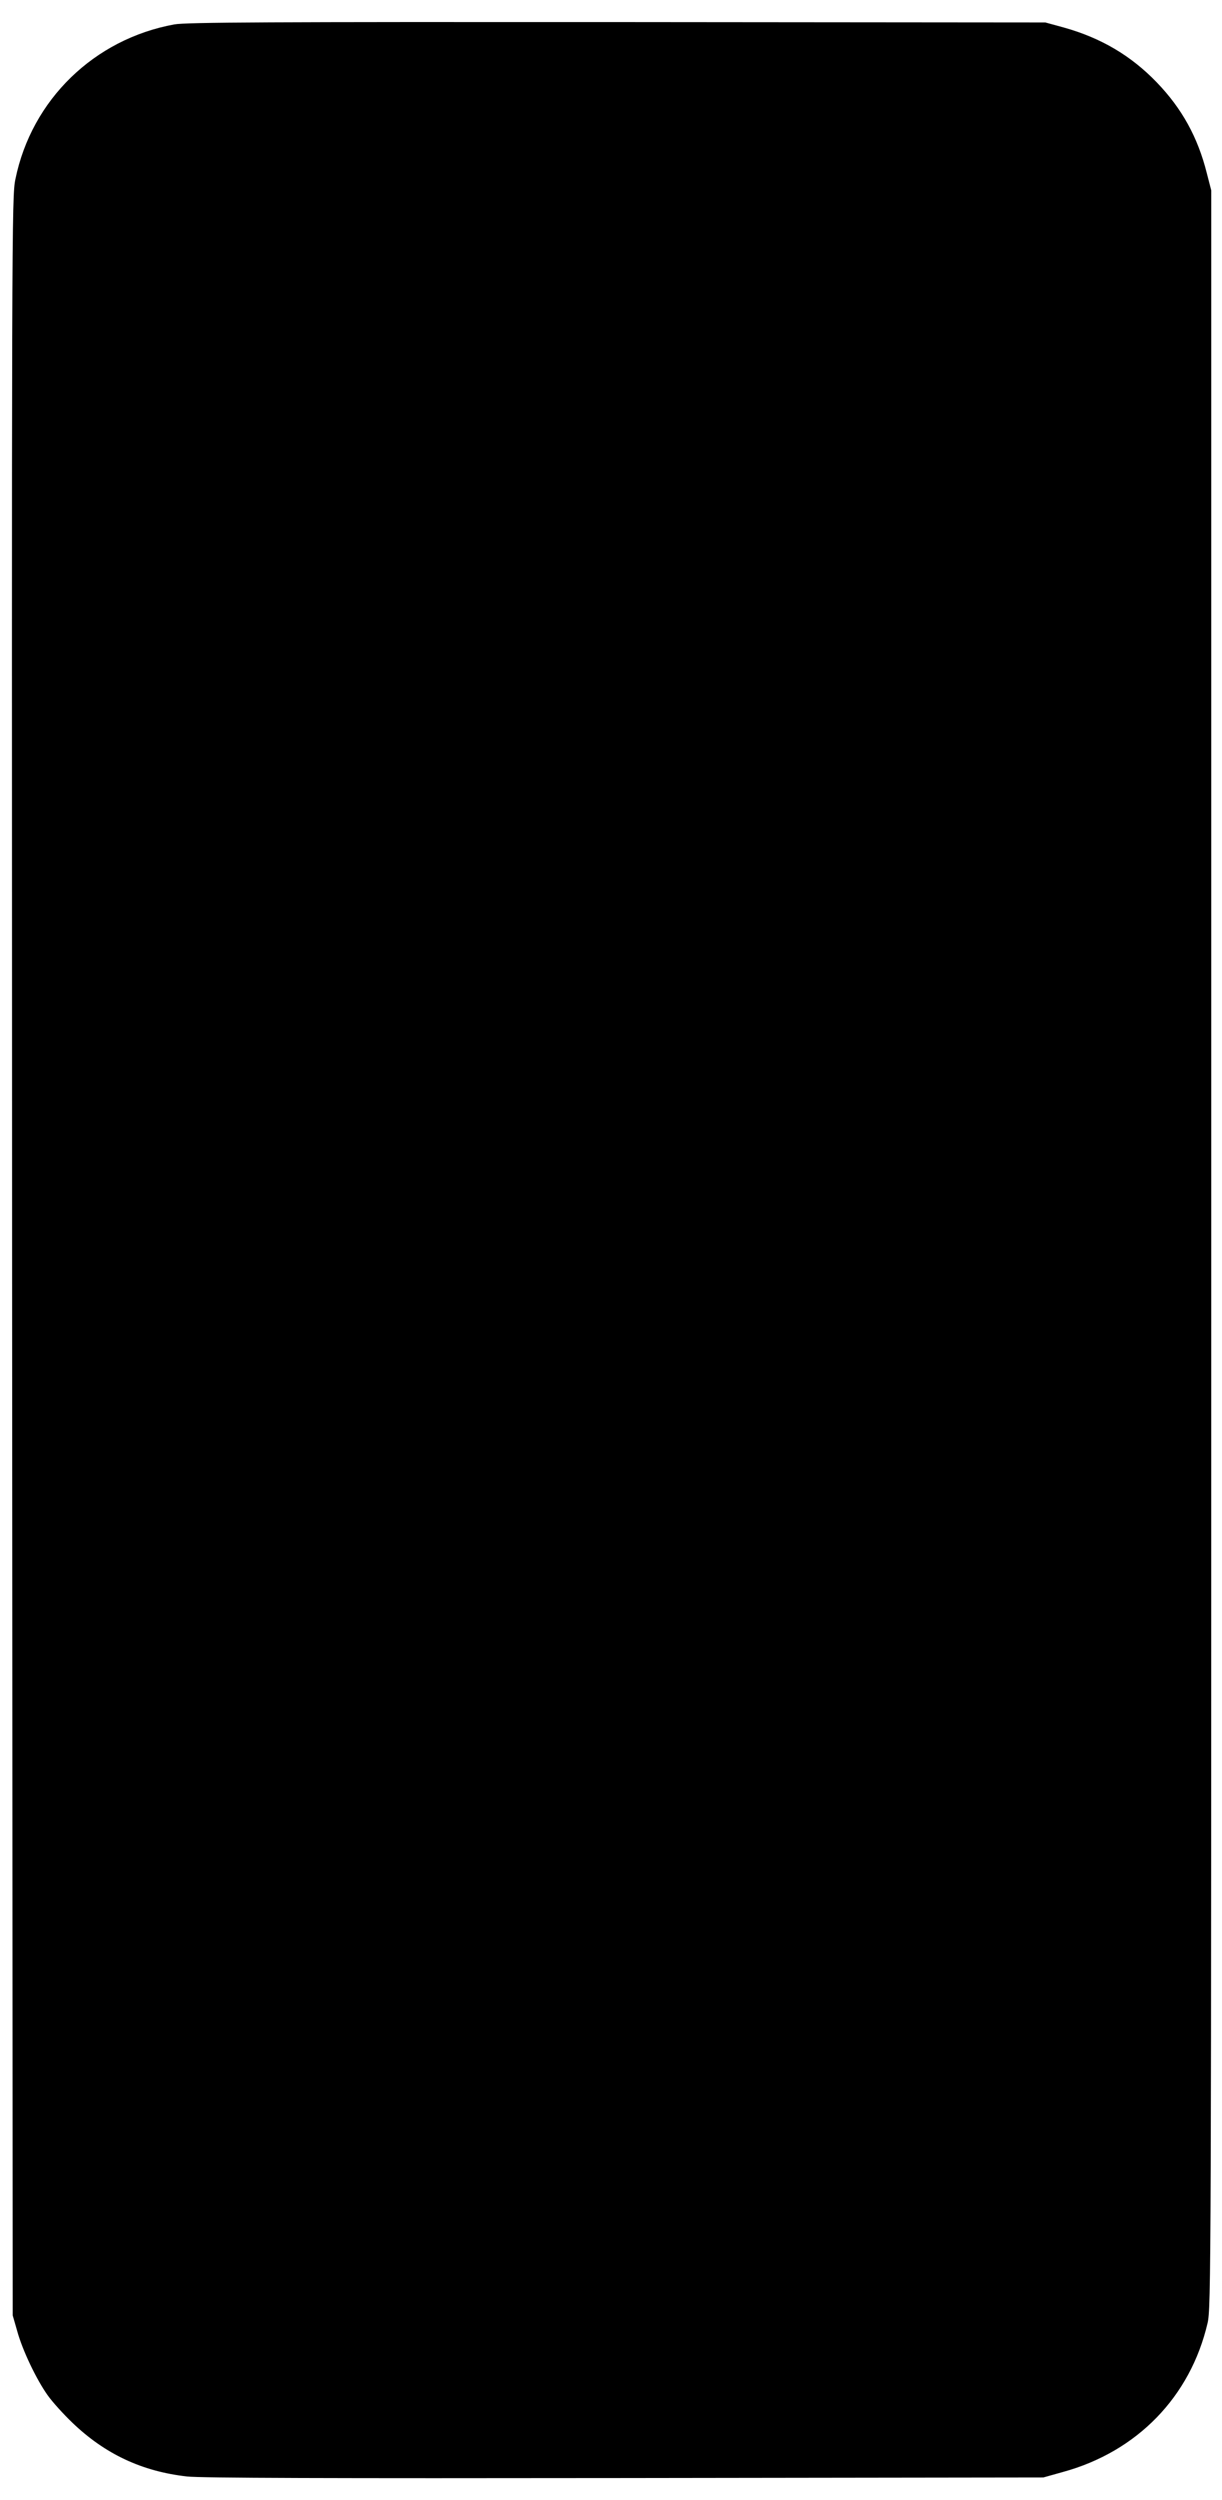
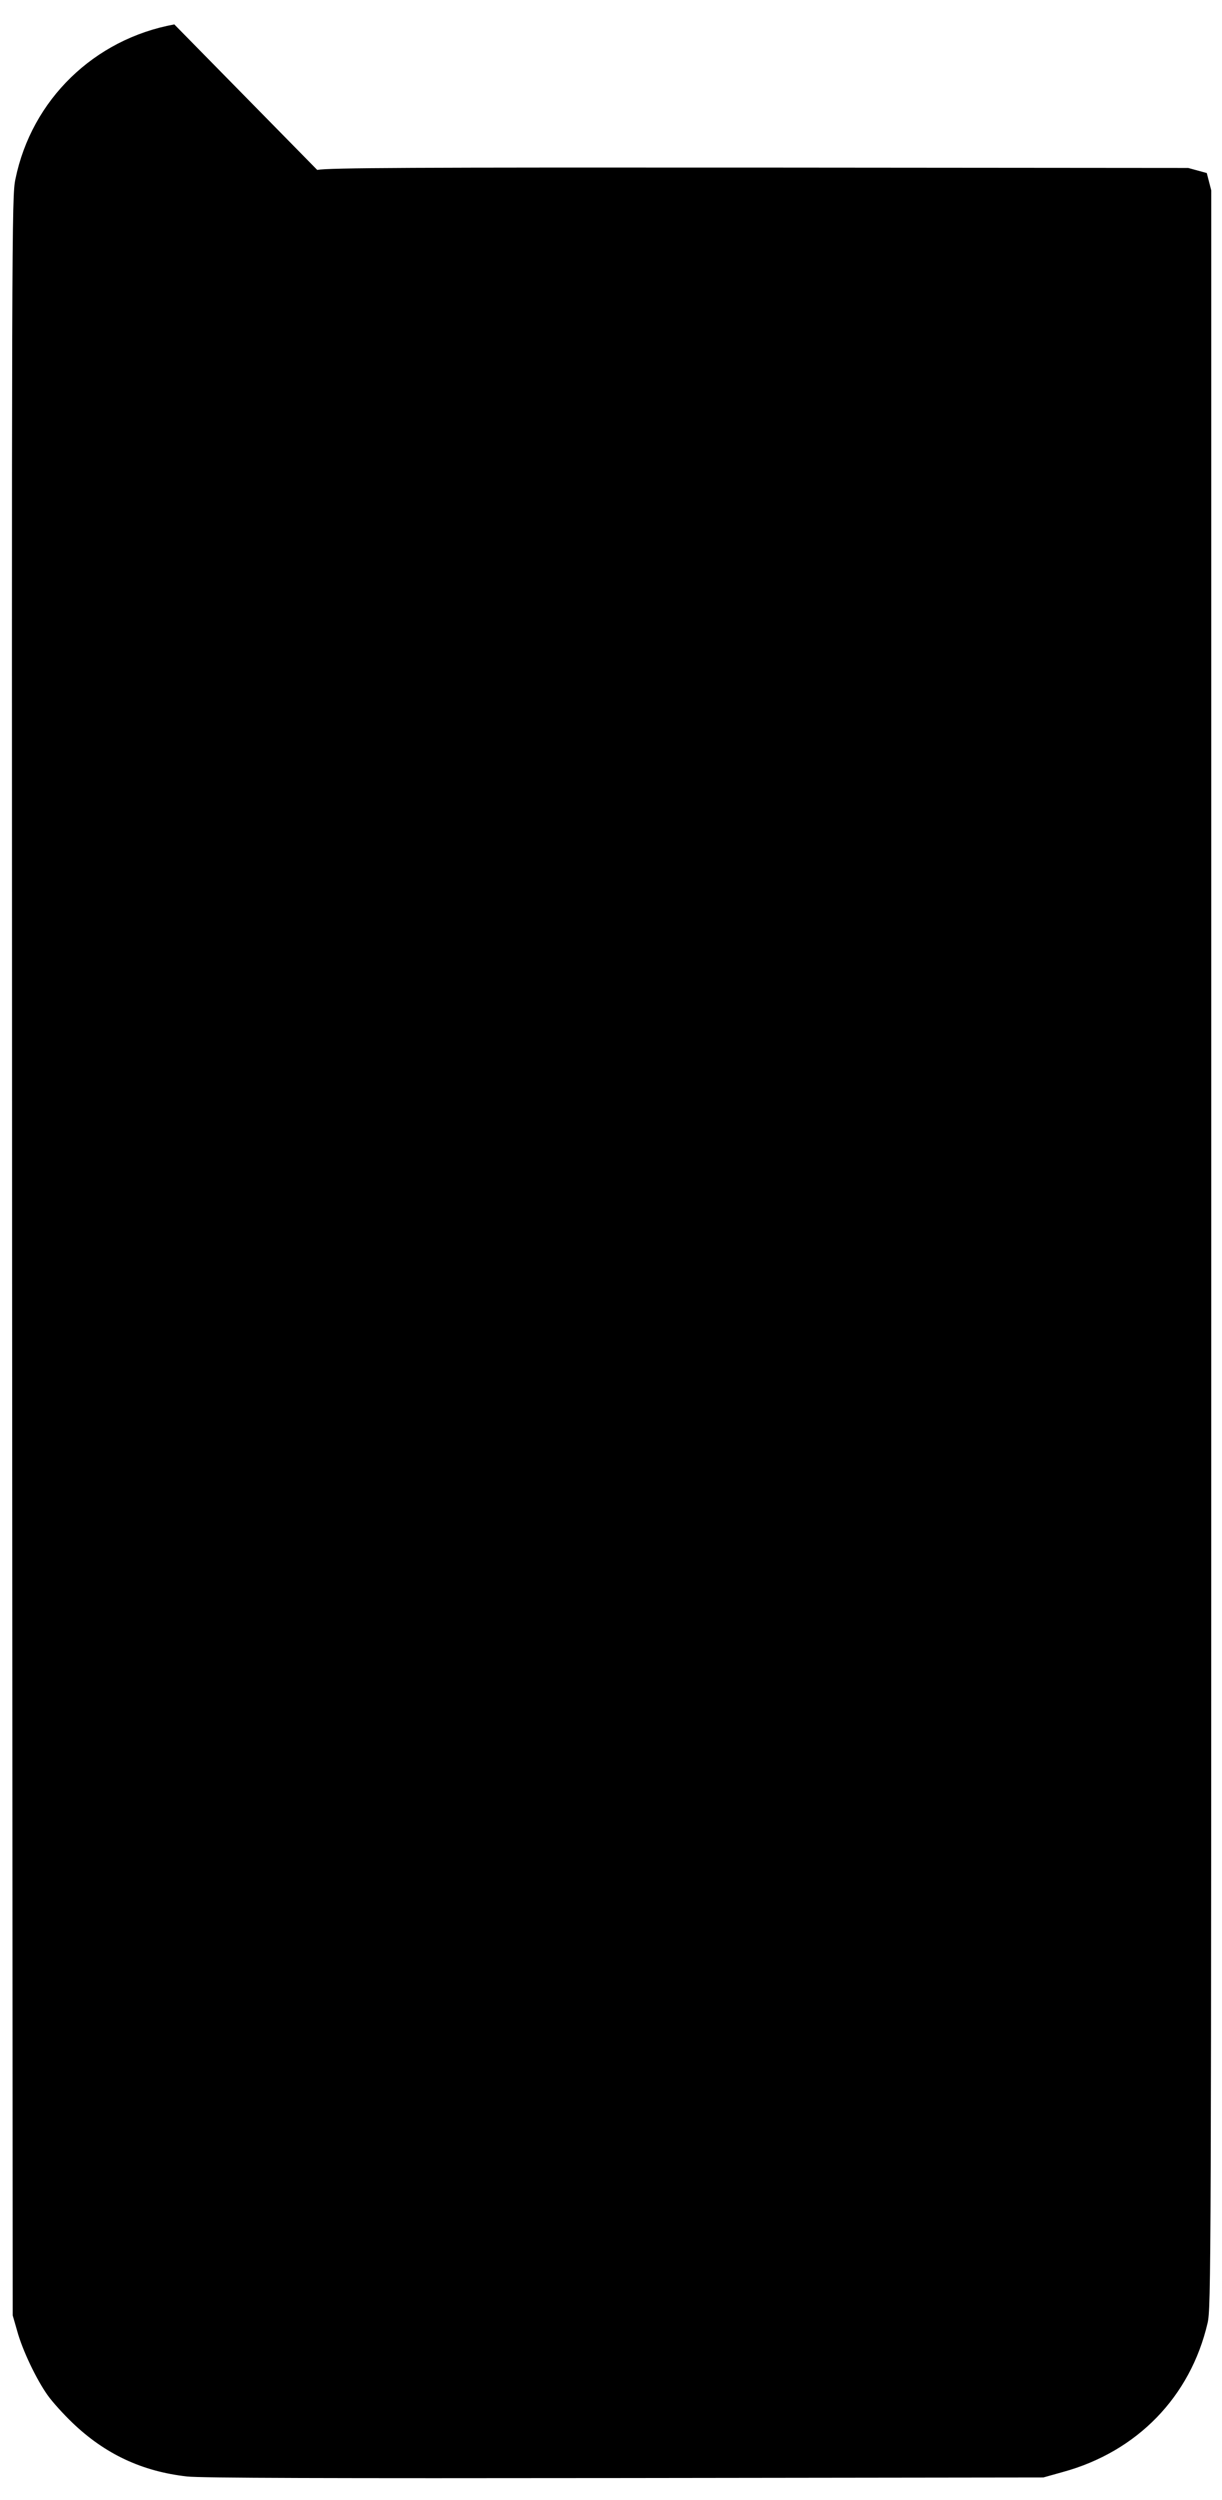
<svg xmlns="http://www.w3.org/2000/svg" version="1.0" width="626pt" height="1280pt" viewBox="0 0 626 1280" preserveAspectRatio="xMidYMid meet">
  <g transform="translate(0,1280) scale(0.1,-0.1)" fill="#000000" stroke="none">
-     <path d="M893 12675 c-411 -75 -731 -386 -814 -792 -19 -89 -19 -236 -17 -5515 l3 -5423 23 -80 c27 -99 99 -249 156 -329 24 -34 81 -97 127 -141 167 -160 356 -249 587 -275 68 -8 734 -10 2242 -8 l2145 3 100 28 c380 104 653 385 741 762 18 78 19 244 19 5500 l0 5420 -23 89 c-46 183 -127 330 -256 464 -132 137 -286 228 -476 281 l-95 26 -2195 2 c-1770 1 -2209 -1 -2267 -12z" />
+     <path d="M893 12675 c-411 -75 -731 -386 -814 -792 -19 -89 -19 -236 -17 -5515 l3 -5423 23 -80 c27 -99 99 -249 156 -329 24 -34 81 -97 127 -141 167 -160 356 -249 587 -275 68 -8 734 -10 2242 -8 l2145 3 100 28 c380 104 653 385 741 762 18 78 19 244 19 5500 l0 5420 -23 89 l-95 26 -2195 2 c-1770 1 -2209 -1 -2267 -12z" />
  </g>
</svg>